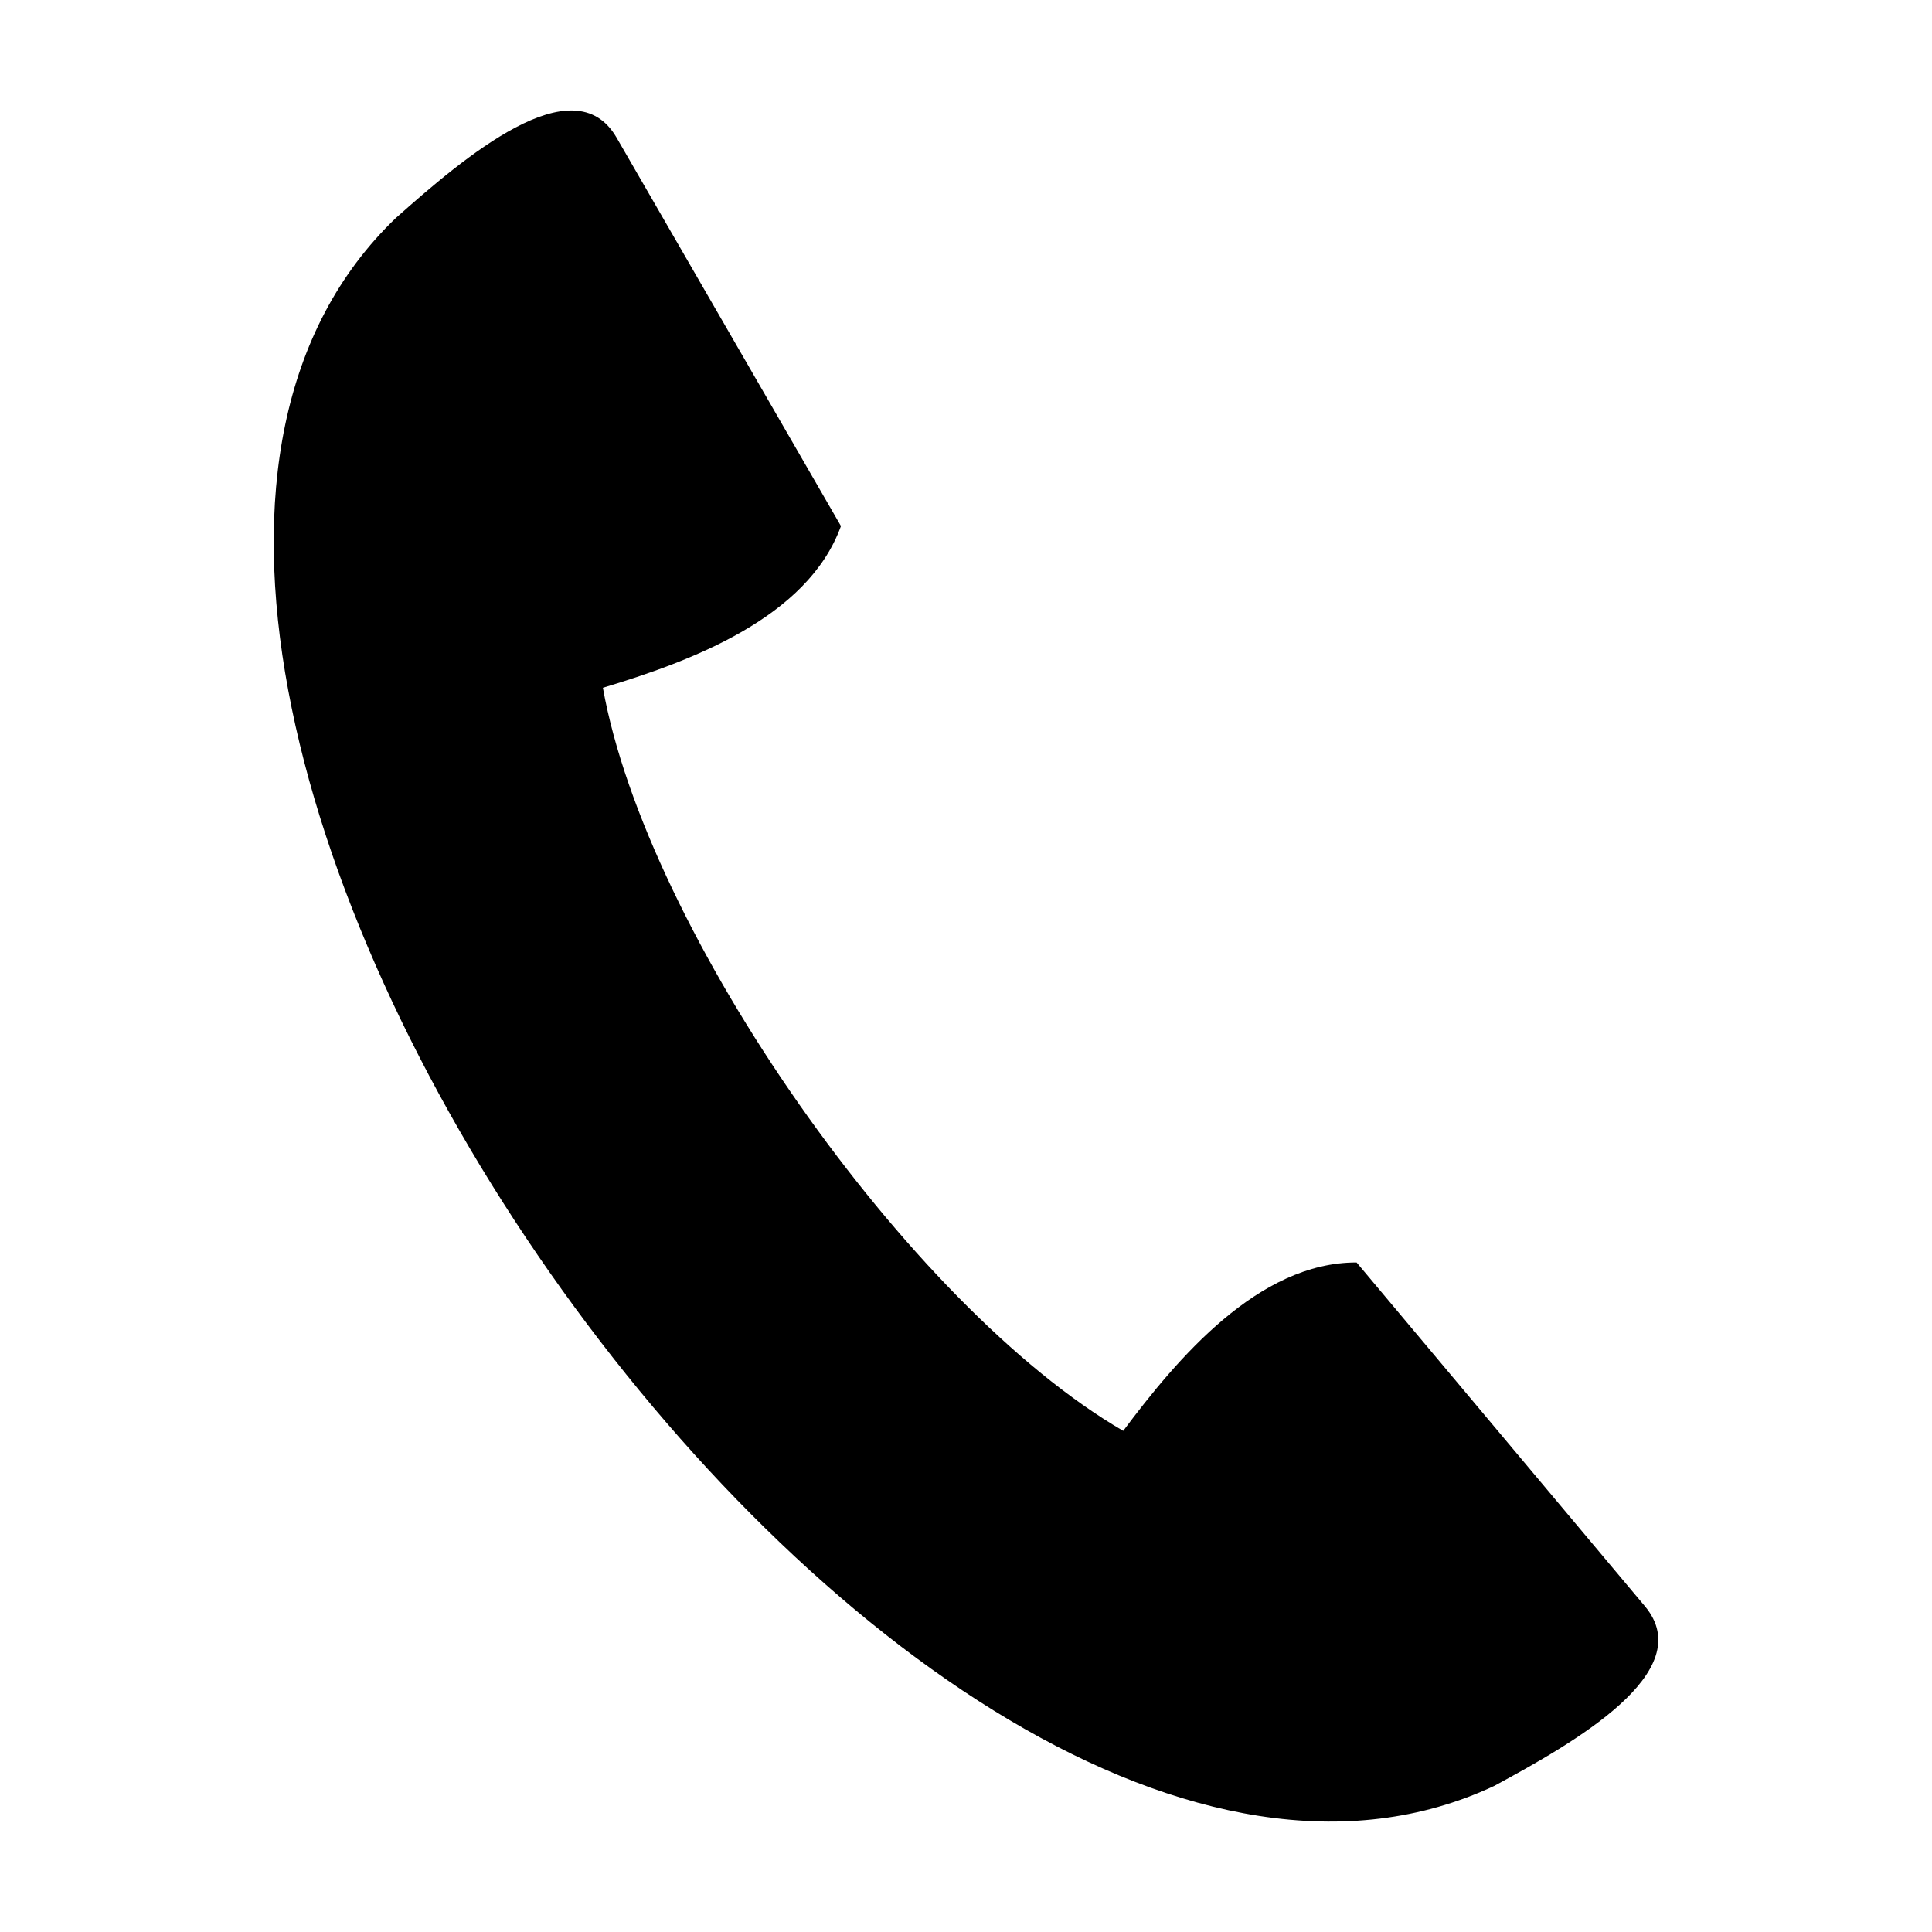
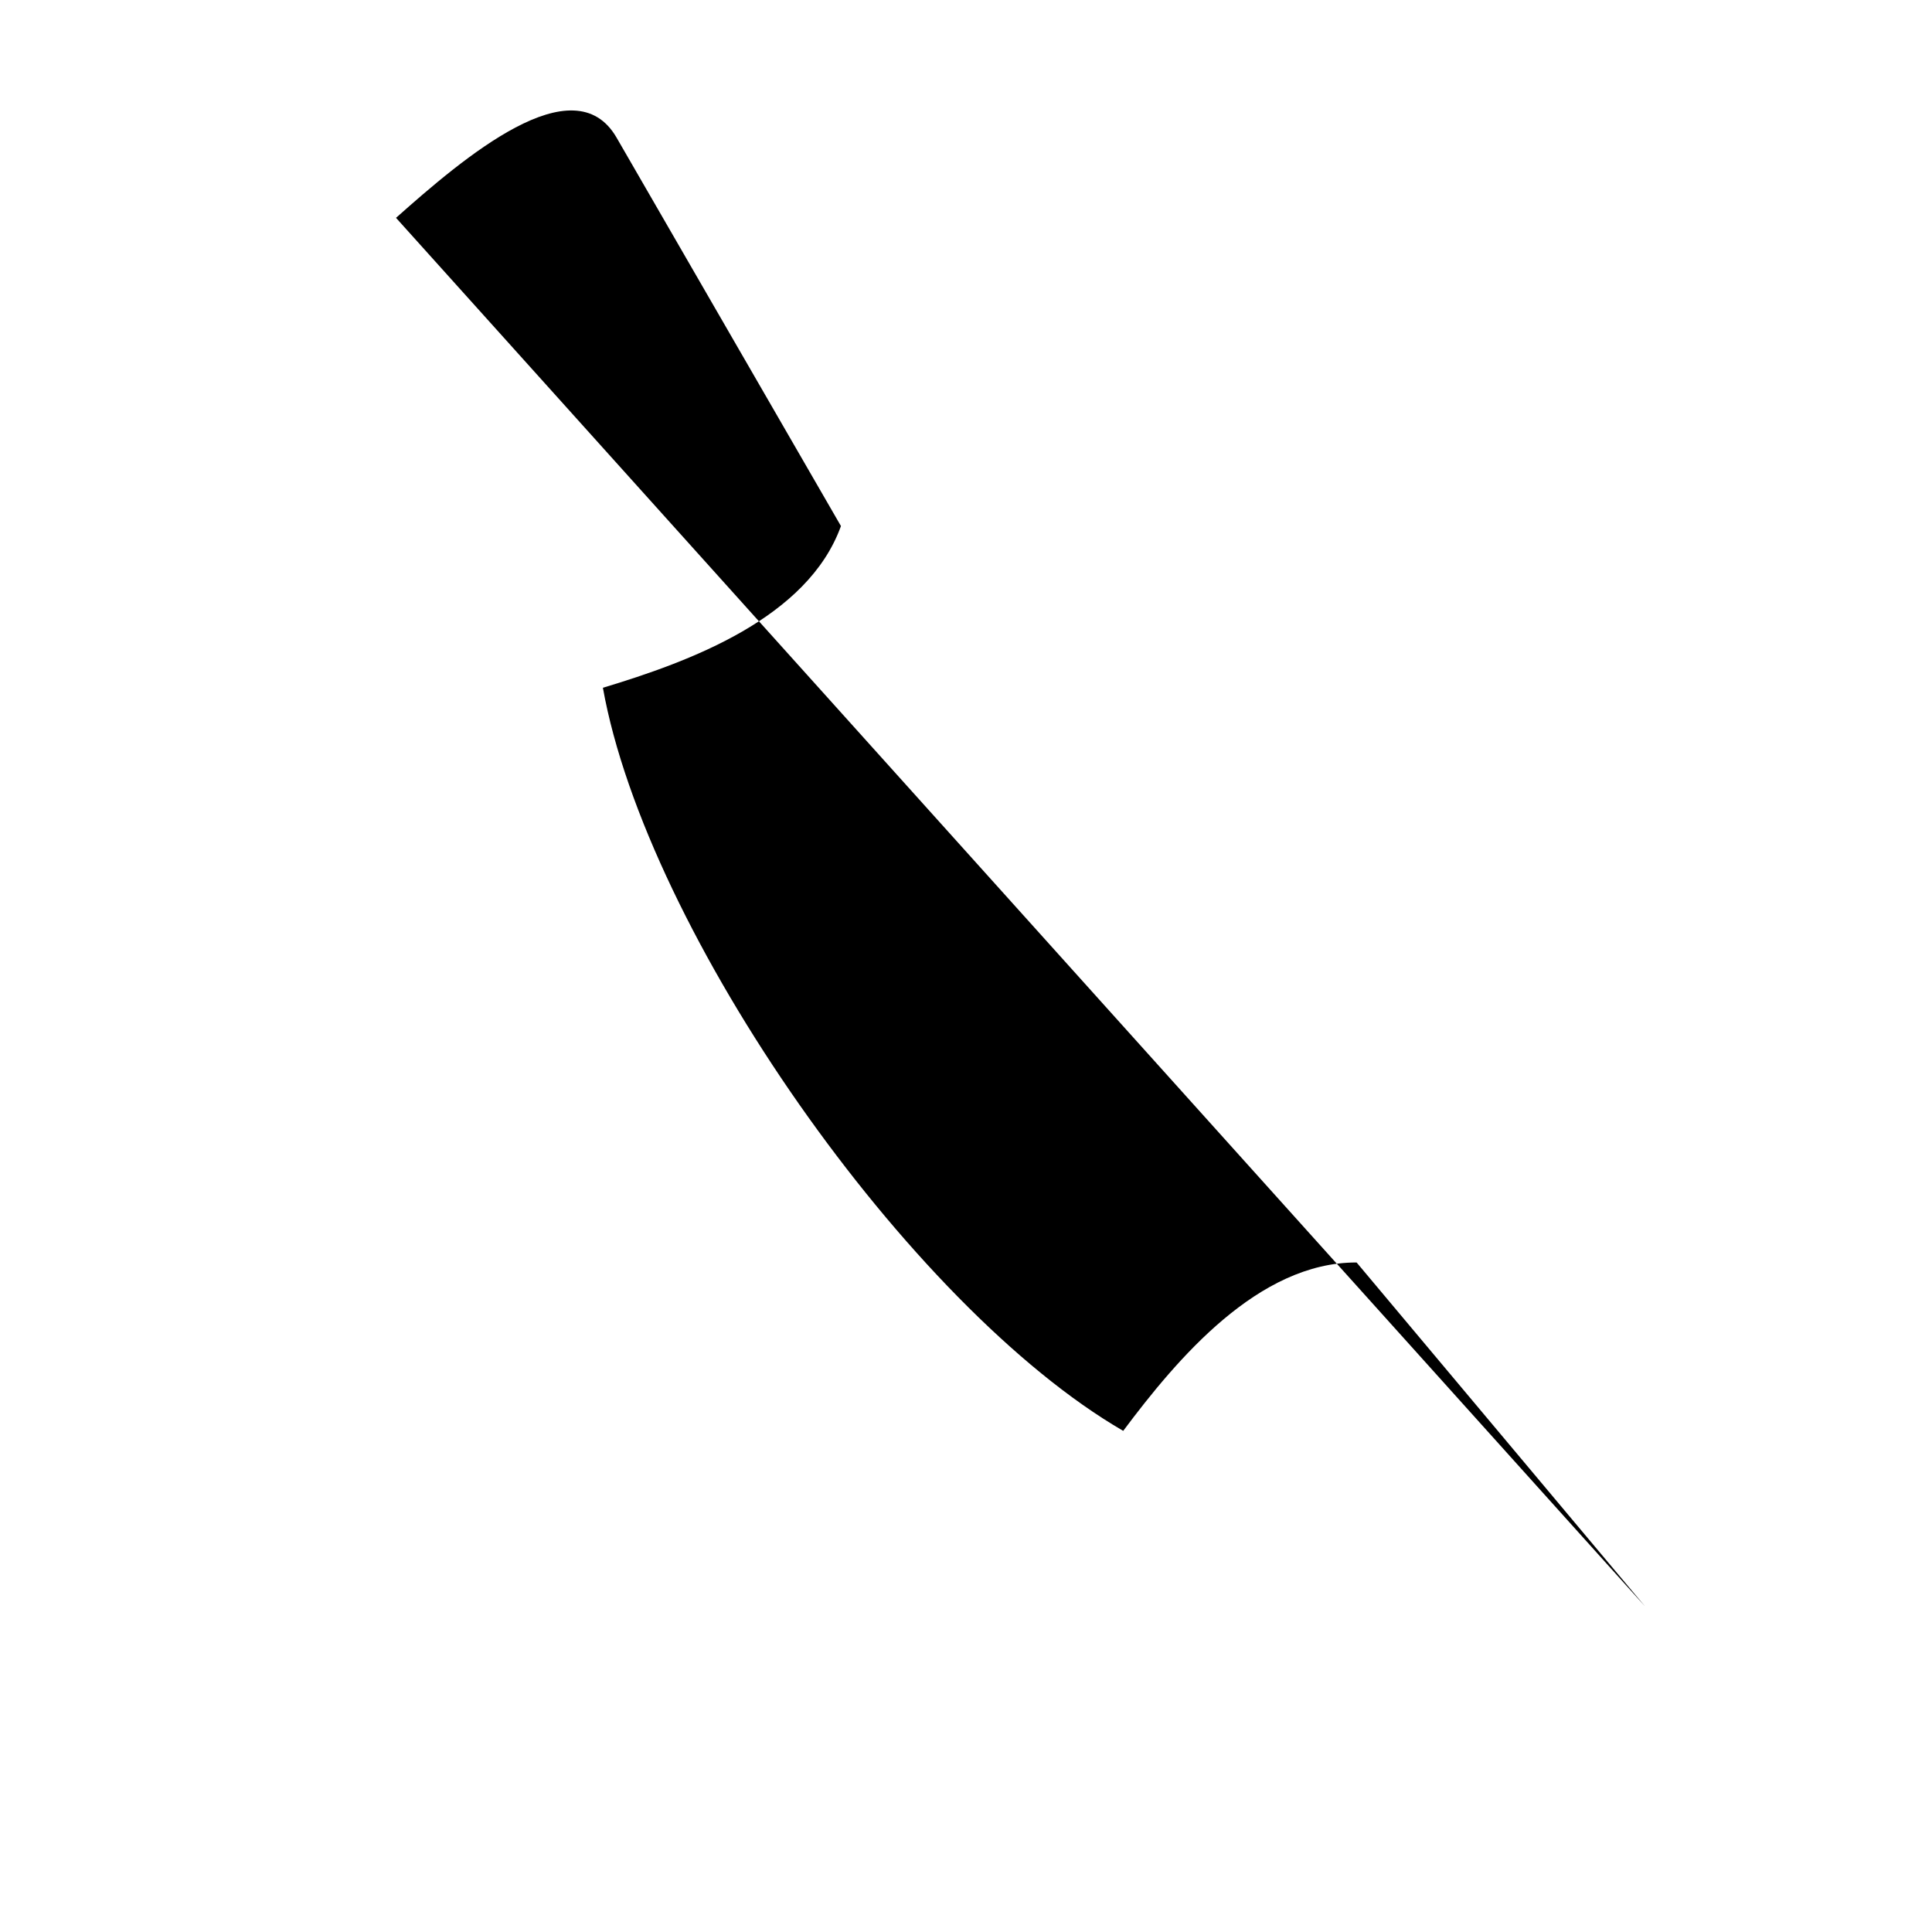
<svg xmlns="http://www.w3.org/2000/svg" fill="#000000" width="800px" height="800px" version="1.1" viewBox="144 144 512 512">
-   <path d="m248.95 201.73c17.84-15.848 47.105-40.898 58.453-21.25l59.457 102.93c-8.832 24.469-40.141 35.934-63.086 42.855 11.539 64.617 81.125 163.99 137.89 196.93 14.352-19.191 35.84-44.695 61.852-44.625l76.387 91.078c14.586 17.383-18.965 36.309-39.957 47.656-155.57 72.918-414.64-297.05-290.99-415.59z" fill-rule="evenodd" />
+   <path d="m248.95 201.73c17.84-15.848 47.105-40.898 58.453-21.25l59.457 102.93c-8.832 24.469-40.141 35.934-63.086 42.855 11.539 64.617 81.125 163.99 137.89 196.93 14.352-19.191 35.84-44.695 61.852-44.625l76.387 91.078z" fill-rule="evenodd" />
</svg>